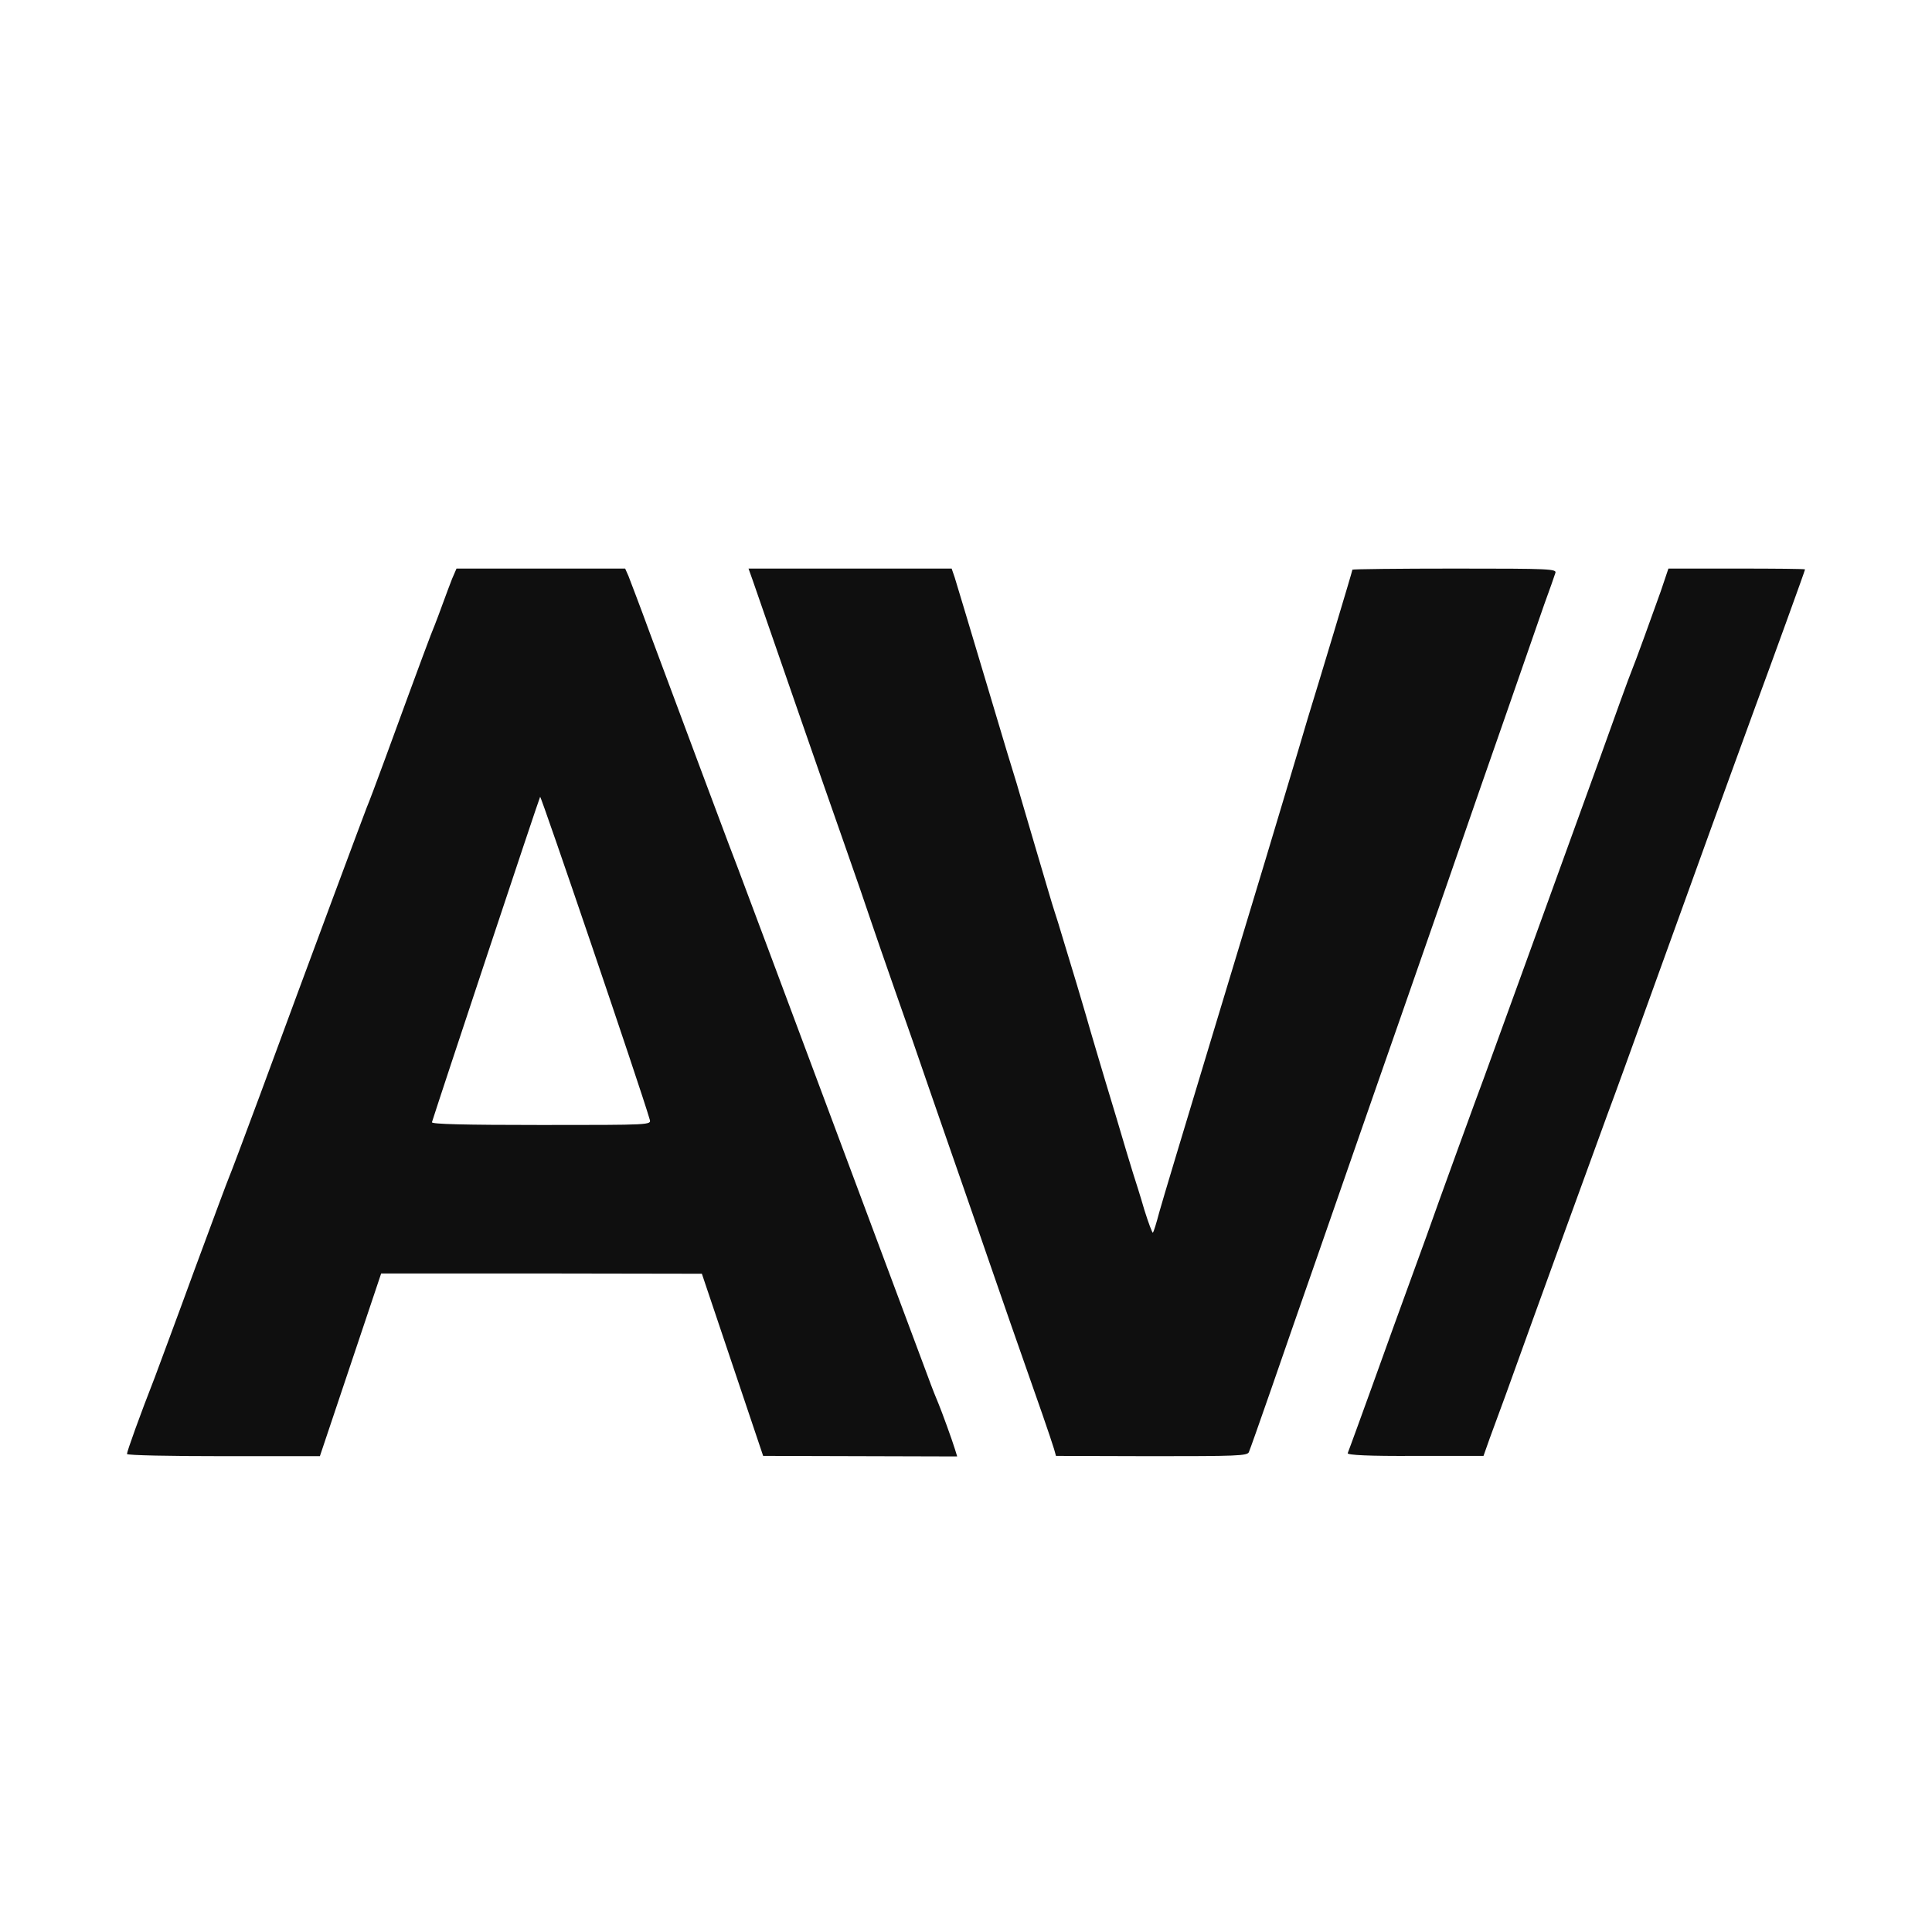
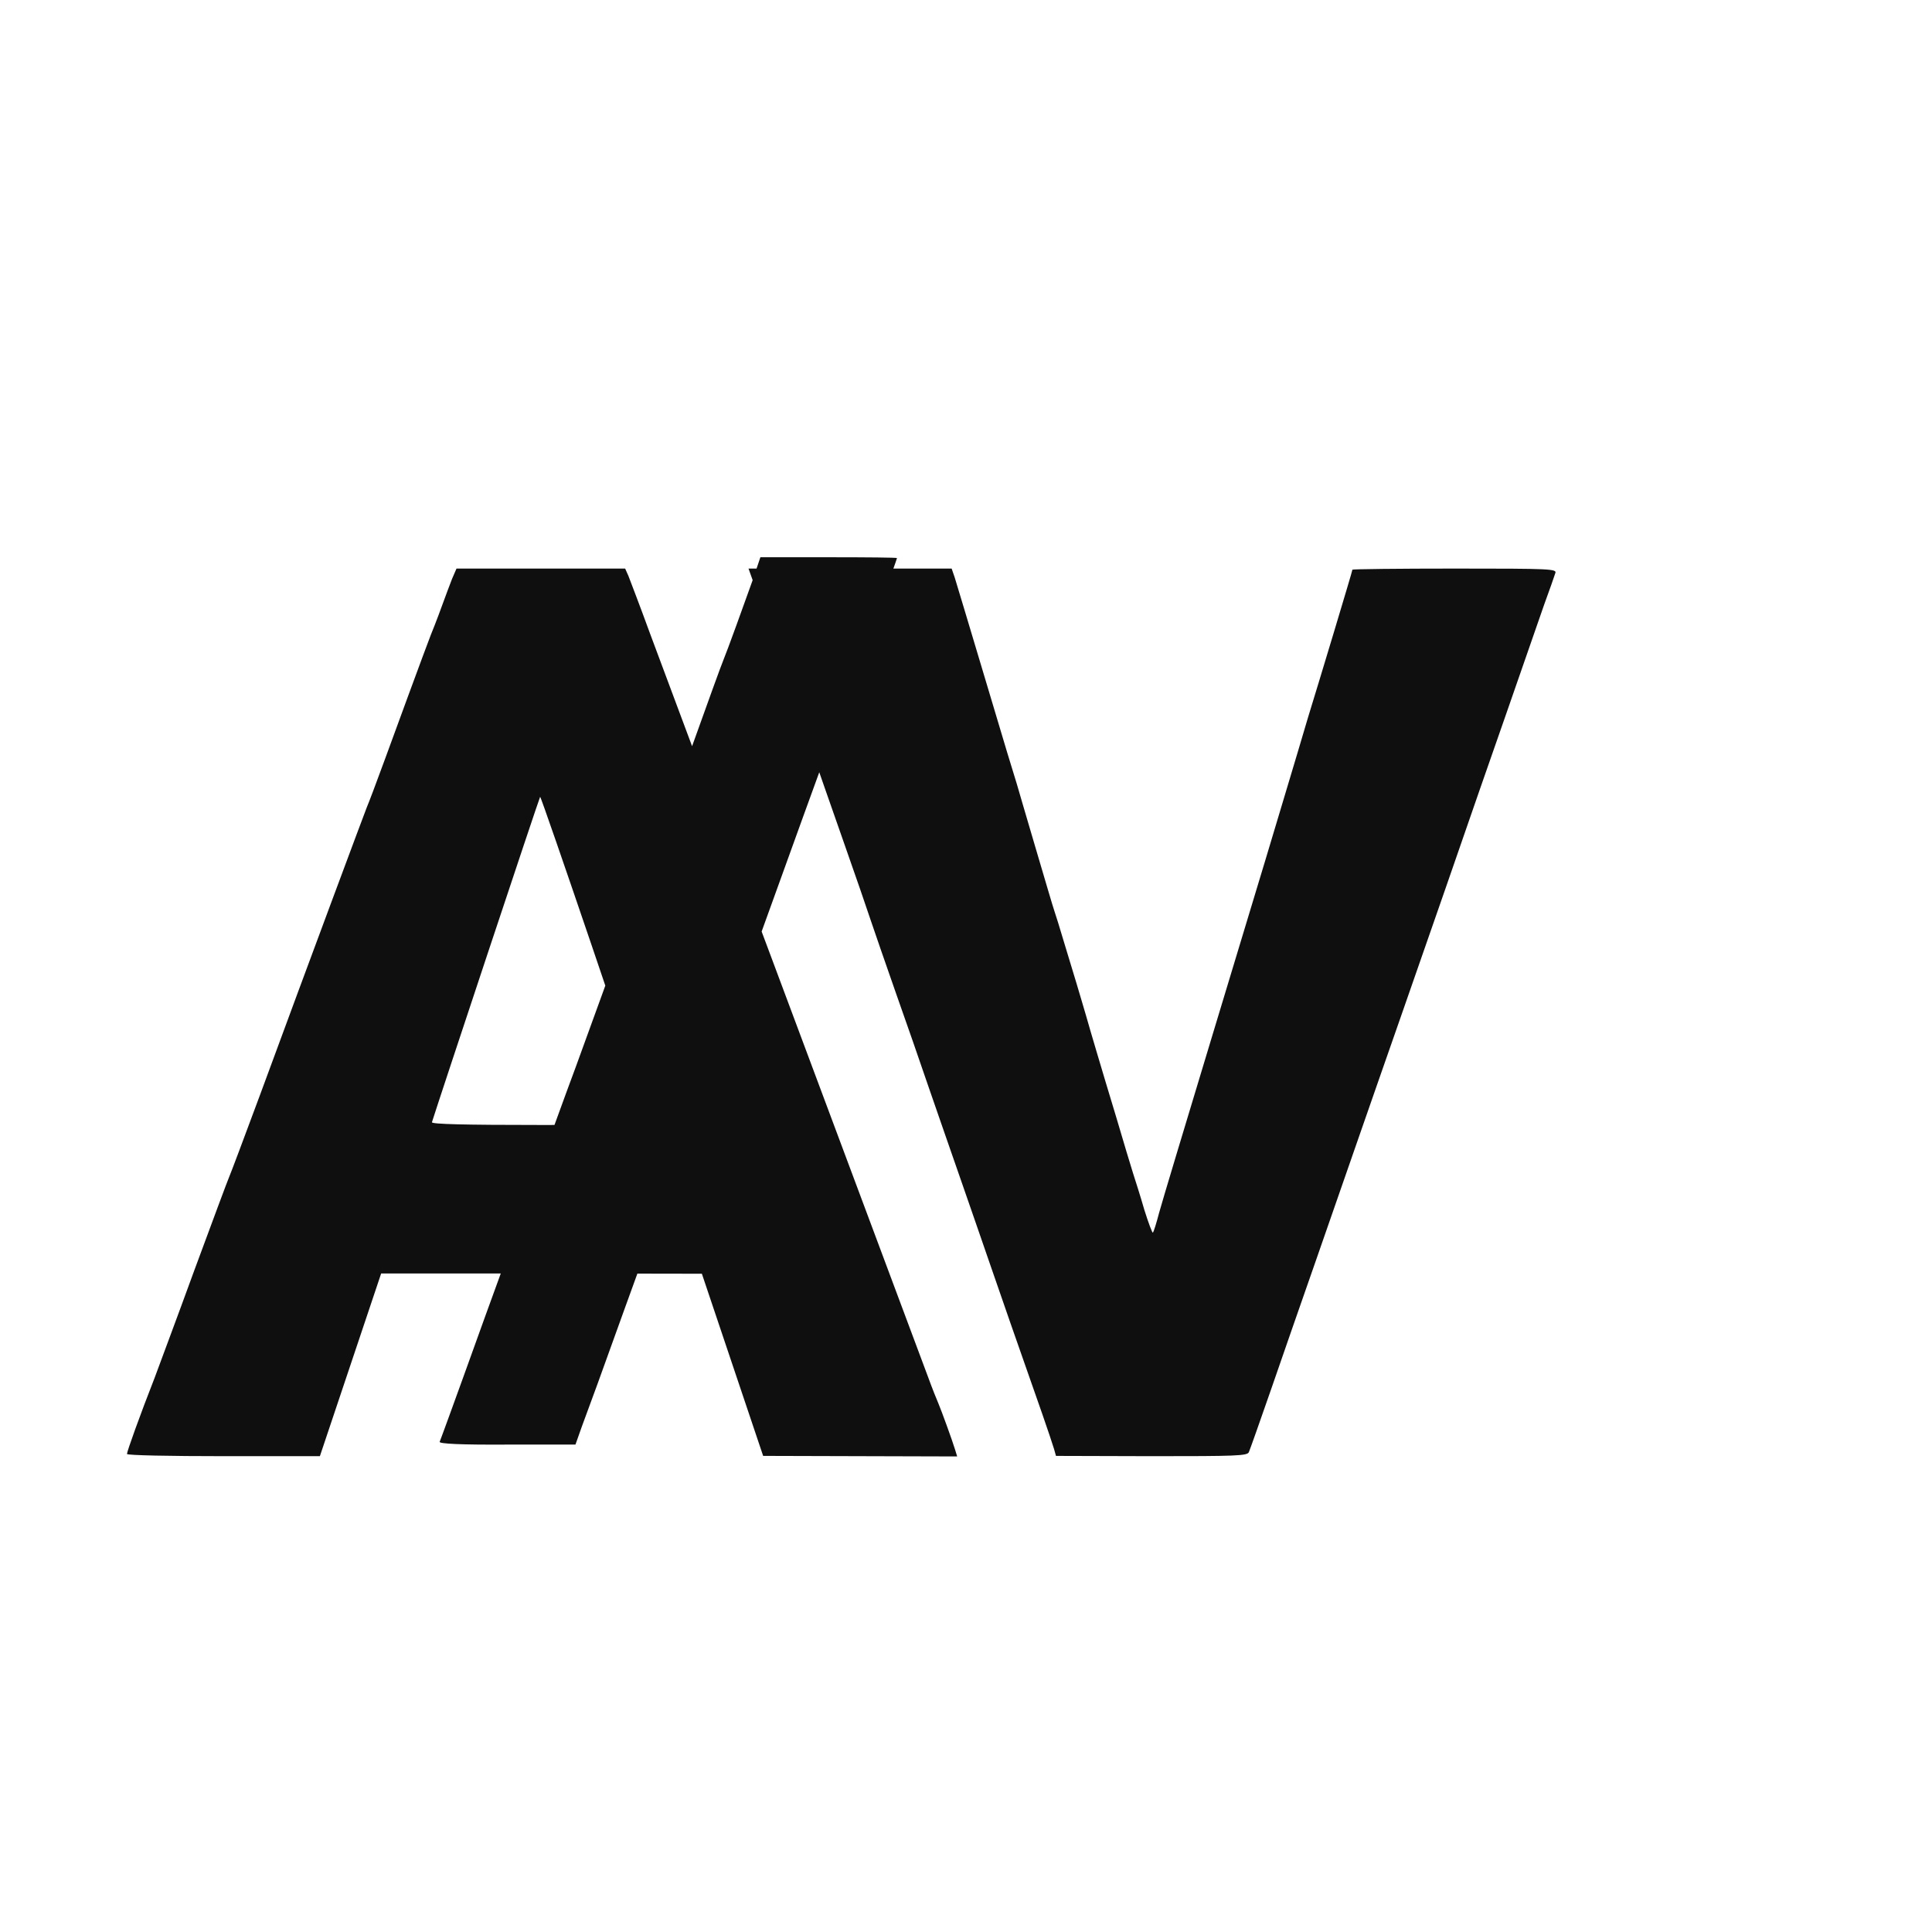
<svg xmlns="http://www.w3.org/2000/svg" version="1.0" viewBox="0 0 700 700">
  <style>@media (prefers-color-scheme:dark){.a{fill:#f0f0f0}}</style>
-   <path fill="#0f0f0f" d="M163.8 209.7c-.8 2.1-2.3 6-3.3 8.8-1 2.7-2.3 6.3-3 8-1.2 2.8-4.5 11.6-18 48.5-3.1 8.5-6.1 16.4-6.6 17.5-.8 2-20.1 53.7-38.8 104.5-5.6 15.1-10.6 28.4-11.1 29.5s-6.1 16.2-12.5 33.5c-6.3 17.3-12.9 34.9-14.4 39-5.4 13.8-10.1 26.9-10.1 27.8 0 .5 15.7.8 35 .8h34.9l11.1-33.1 11.1-33.1h58.1l58.1.1 11.1 33 11.1 33 35.1.1 35.2.1-.8-2.6c-1-3.3-4.9-14-6-16.6-.5-1.1-2.3-5.6-3.9-10-59.3-158.8-71-190.1-72.2-193-.8-2-16-42.8-28.4-76-3.6-9.9-7.2-19.2-7.8-20.8l-1.2-2.7h-61.1zm71.6 195.9c.6 2 .6 2-39.3 2-27.9 0-39.8-.3-39.6-1 2.3-7.4 38.8-117.3 39.2-117.9.3-.5 36.3 105.2 39.7 116.9m37.3-195.4c1.9 5.4 6.8 19.6 17.6 50.8 4.7 13.5 11.7 33.7 15.7 45s8.2 23.6 9.5 27.5c1.3 3.8 5.3 15.5 9 26 3.7 10.4 9.1 26 12 34.5s8.6 24.7 12.5 36 8 23 9 26c1.9 5.6 13.2 38.1 19.7 56.5 1.9 5.5 3.8 11.1 4.2 12.5l.7 2.5 34.7.1c30.6 0 34.7-.1 35.2-1.5.4-.9 4-11.1 8-22.6 4-11.6 11.2-32.3 16-46l16-46c4-11.6 10.8-30.9 15-43s11.5-33 16.2-46.5 10.2-29.5 12.3-35.5c3.5-9.9 14.7-42.2 23.5-67.5 1.9-5.2 3.7-10.3 4-11.3.7-1.6-1.5-1.7-36.4-1.7-20.4 0-37.1.2-37.1.4 0 .3-3 10.3-6.6 22.3s-7.9 26.1-9.5 31.3c-1.5 5.2-5.1 17.1-7.9 26.5-2.8 9.3-6.2 20.6-7.5 25S448.4 344.9 439 376s-18 59.6-19 63.3c-1 3.8-2 7.1-2.3 7.3-.2.2-1.6-3.5-3.1-8.3-1.4-4.9-3.3-10.8-4.1-13.3s-3.5-11.5-6-20c-2.6-8.5-5.8-19.3-7.2-24s-3.1-10.5-3.8-13-2.3-7.7-3.4-11.5c-1.2-3.9-3.3-10.8-4.7-15.5s-2.9-9.6-3.4-11-3.6-12-7-23.5c-3.4-11.6-6.4-21.7-6.6-22.5-.3-.8-5.3-17.3-11-36.5-5.8-19.3-10.9-36.5-11.5-38.3l-1.1-3.2h-73.6zm329 4.1c-3 8.4-9.2 25.6-10.7 29.2-.5 1.1-5.8 15.7-11.8 32.5-19.6 54.1-40.1 110.7-41.6 114.7-1.4 3.6-16.8 45.9-20.8 57.3-1.1 3-6.5 17.9-12 33-5.4 15.1-11.3 31.3-13 36s-3.3 9-3.5 9.5c-.2.7 7.6 1.1 24.4 1h24.8l2.3-6.5c1.3-3.6 3.9-10.6 5.7-15.5 10.8-30.1 34.2-94.4 37-102 3.9-10.5 2.7-7.2 29-80 11.3-31.4 22.4-61.7 24.5-67.5 5.7-15.4 18-49.3 18-49.7 0-.2-11.1-.3-24.7-.3h-24.8z" class="a" />
+   <path fill="#0f0f0f" d="M163.8 209.7c-.8 2.1-2.3 6-3.3 8.8-1 2.7-2.3 6.3-3 8-1.2 2.8-4.5 11.6-18 48.5-3.1 8.5-6.1 16.4-6.6 17.5-.8 2-20.1 53.7-38.8 104.5-5.6 15.1-10.6 28.4-11.1 29.5s-6.1 16.2-12.5 33.5c-6.3 17.3-12.9 34.9-14.4 39-5.4 13.8-10.1 26.9-10.1 27.8 0 .5 15.7.8 35 .8h34.9l11.1-33.1 11.1-33.1h58.1l58.1.1 11.1 33 11.1 33 35.1.1 35.2.1-.8-2.6c-1-3.3-4.9-14-6-16.6-.5-1.1-2.3-5.6-3.9-10-59.3-158.8-71-190.1-72.2-193-.8-2-16-42.8-28.4-76-3.6-9.9-7.2-19.2-7.8-20.8l-1.2-2.7h-61.1zm71.6 195.9c.6 2 .6 2-39.3 2-27.9 0-39.8-.3-39.6-1 2.3-7.4 38.8-117.3 39.2-117.9.3-.5 36.3 105.2 39.7 116.9m37.3-195.4c1.9 5.4 6.8 19.6 17.6 50.8 4.7 13.5 11.7 33.7 15.7 45s8.2 23.6 9.5 27.5c1.3 3.8 5.3 15.5 9 26 3.7 10.4 9.1 26 12 34.5s8.6 24.7 12.5 36 8 23 9 26c1.9 5.6 13.2 38.1 19.7 56.5 1.9 5.5 3.8 11.1 4.2 12.5l.7 2.5 34.7.1c30.6 0 34.7-.1 35.2-1.5.4-.9 4-11.1 8-22.6 4-11.6 11.2-32.3 16-46l16-46c4-11.6 10.8-30.9 15-43s11.5-33 16.2-46.5 10.2-29.5 12.3-35.5c3.5-9.9 14.7-42.2 23.5-67.5 1.9-5.2 3.7-10.3 4-11.3.7-1.6-1.5-1.7-36.4-1.7-20.4 0-37.1.2-37.1.4 0 .3-3 10.3-6.6 22.3s-7.9 26.1-9.5 31.3c-1.5 5.2-5.1 17.1-7.9 26.5-2.8 9.3-6.2 20.6-7.5 25S448.4 344.9 439 376s-18 59.6-19 63.3c-1 3.8-2 7.1-2.3 7.3-.2.2-1.6-3.5-3.1-8.3-1.4-4.9-3.3-10.8-4.1-13.3s-3.5-11.5-6-20c-2.6-8.5-5.8-19.3-7.2-24s-3.1-10.5-3.8-13-2.3-7.7-3.4-11.5c-1.2-3.9-3.3-10.8-4.7-15.5s-2.9-9.6-3.4-11-3.6-12-7-23.5c-3.4-11.6-6.4-21.7-6.6-22.5-.3-.8-5.3-17.3-11-36.5-5.8-19.3-10.9-36.5-11.5-38.3l-1.1-3.2h-73.6zc-3 8.4-9.2 25.6-10.7 29.2-.5 1.1-5.8 15.7-11.8 32.5-19.6 54.1-40.1 110.7-41.6 114.7-1.4 3.6-16.8 45.9-20.8 57.3-1.1 3-6.5 17.9-12 33-5.4 15.1-11.3 31.3-13 36s-3.3 9-3.5 9.5c-.2.7 7.6 1.1 24.4 1h24.8l2.3-6.5c1.3-3.6 3.9-10.6 5.7-15.5 10.8-30.1 34.2-94.4 37-102 3.9-10.5 2.7-7.2 29-80 11.3-31.4 22.4-61.7 24.5-67.5 5.7-15.4 18-49.3 18-49.7 0-.2-11.1-.3-24.7-.3h-24.8z" class="a" />
</svg>